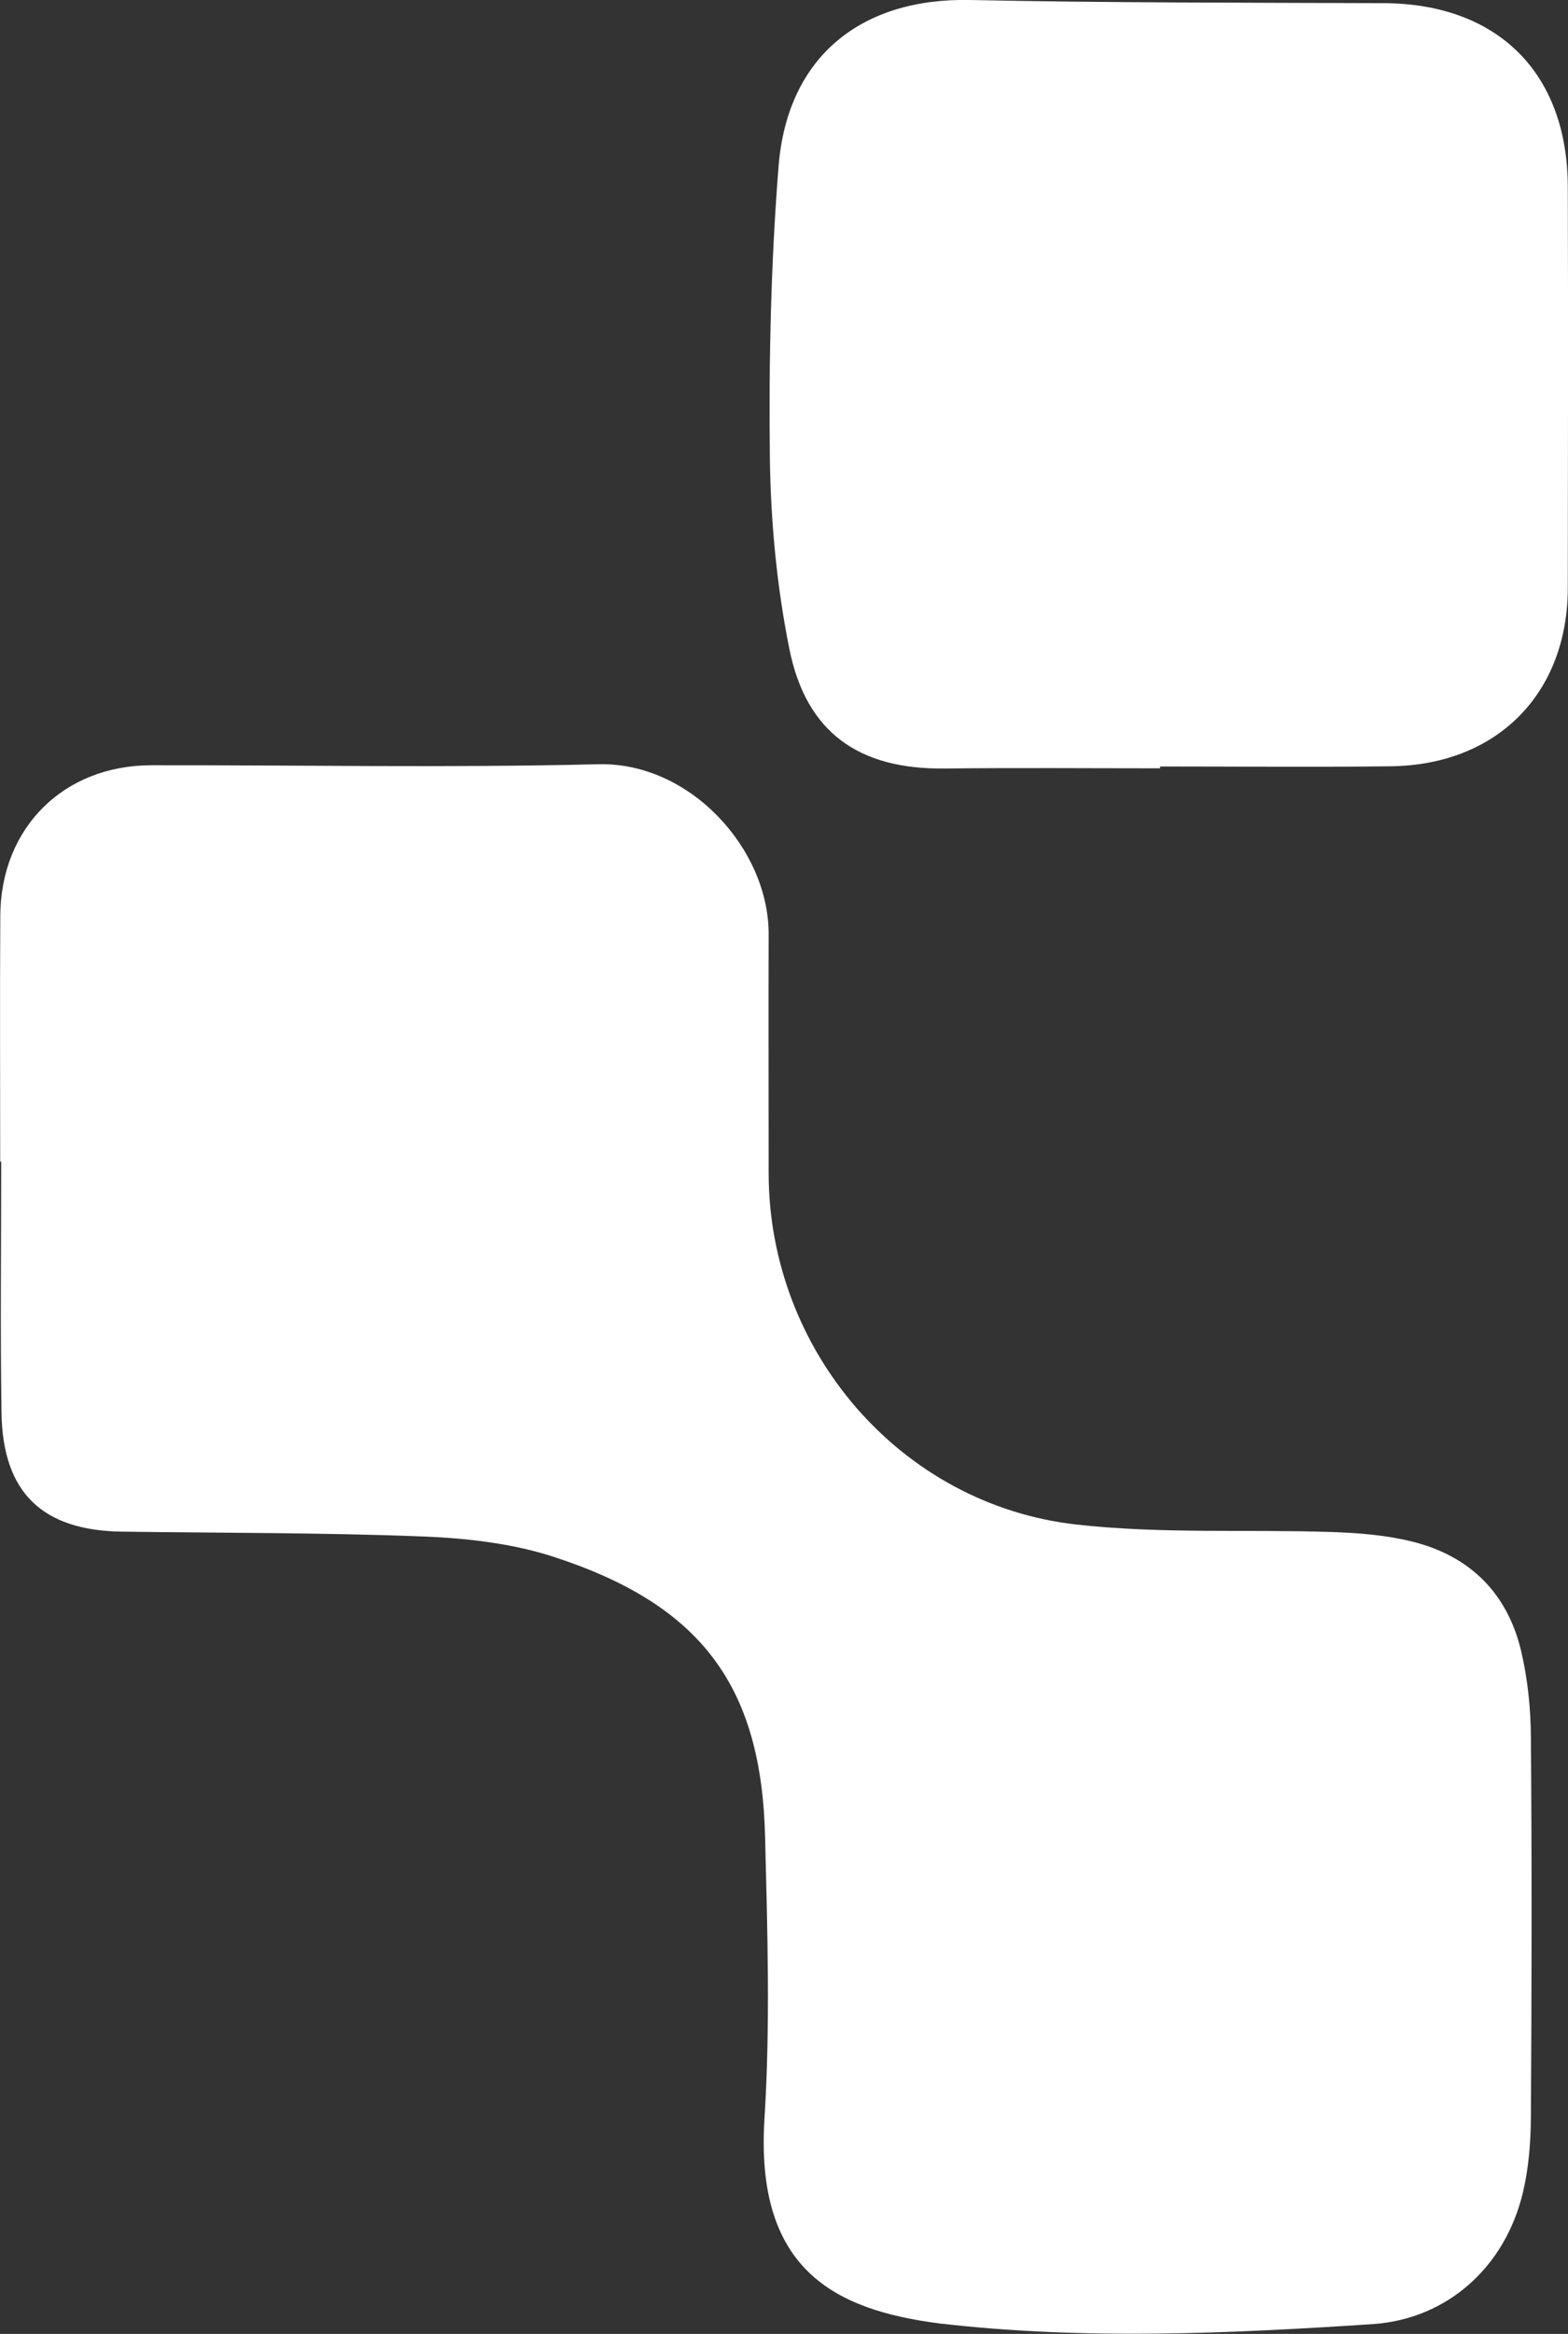
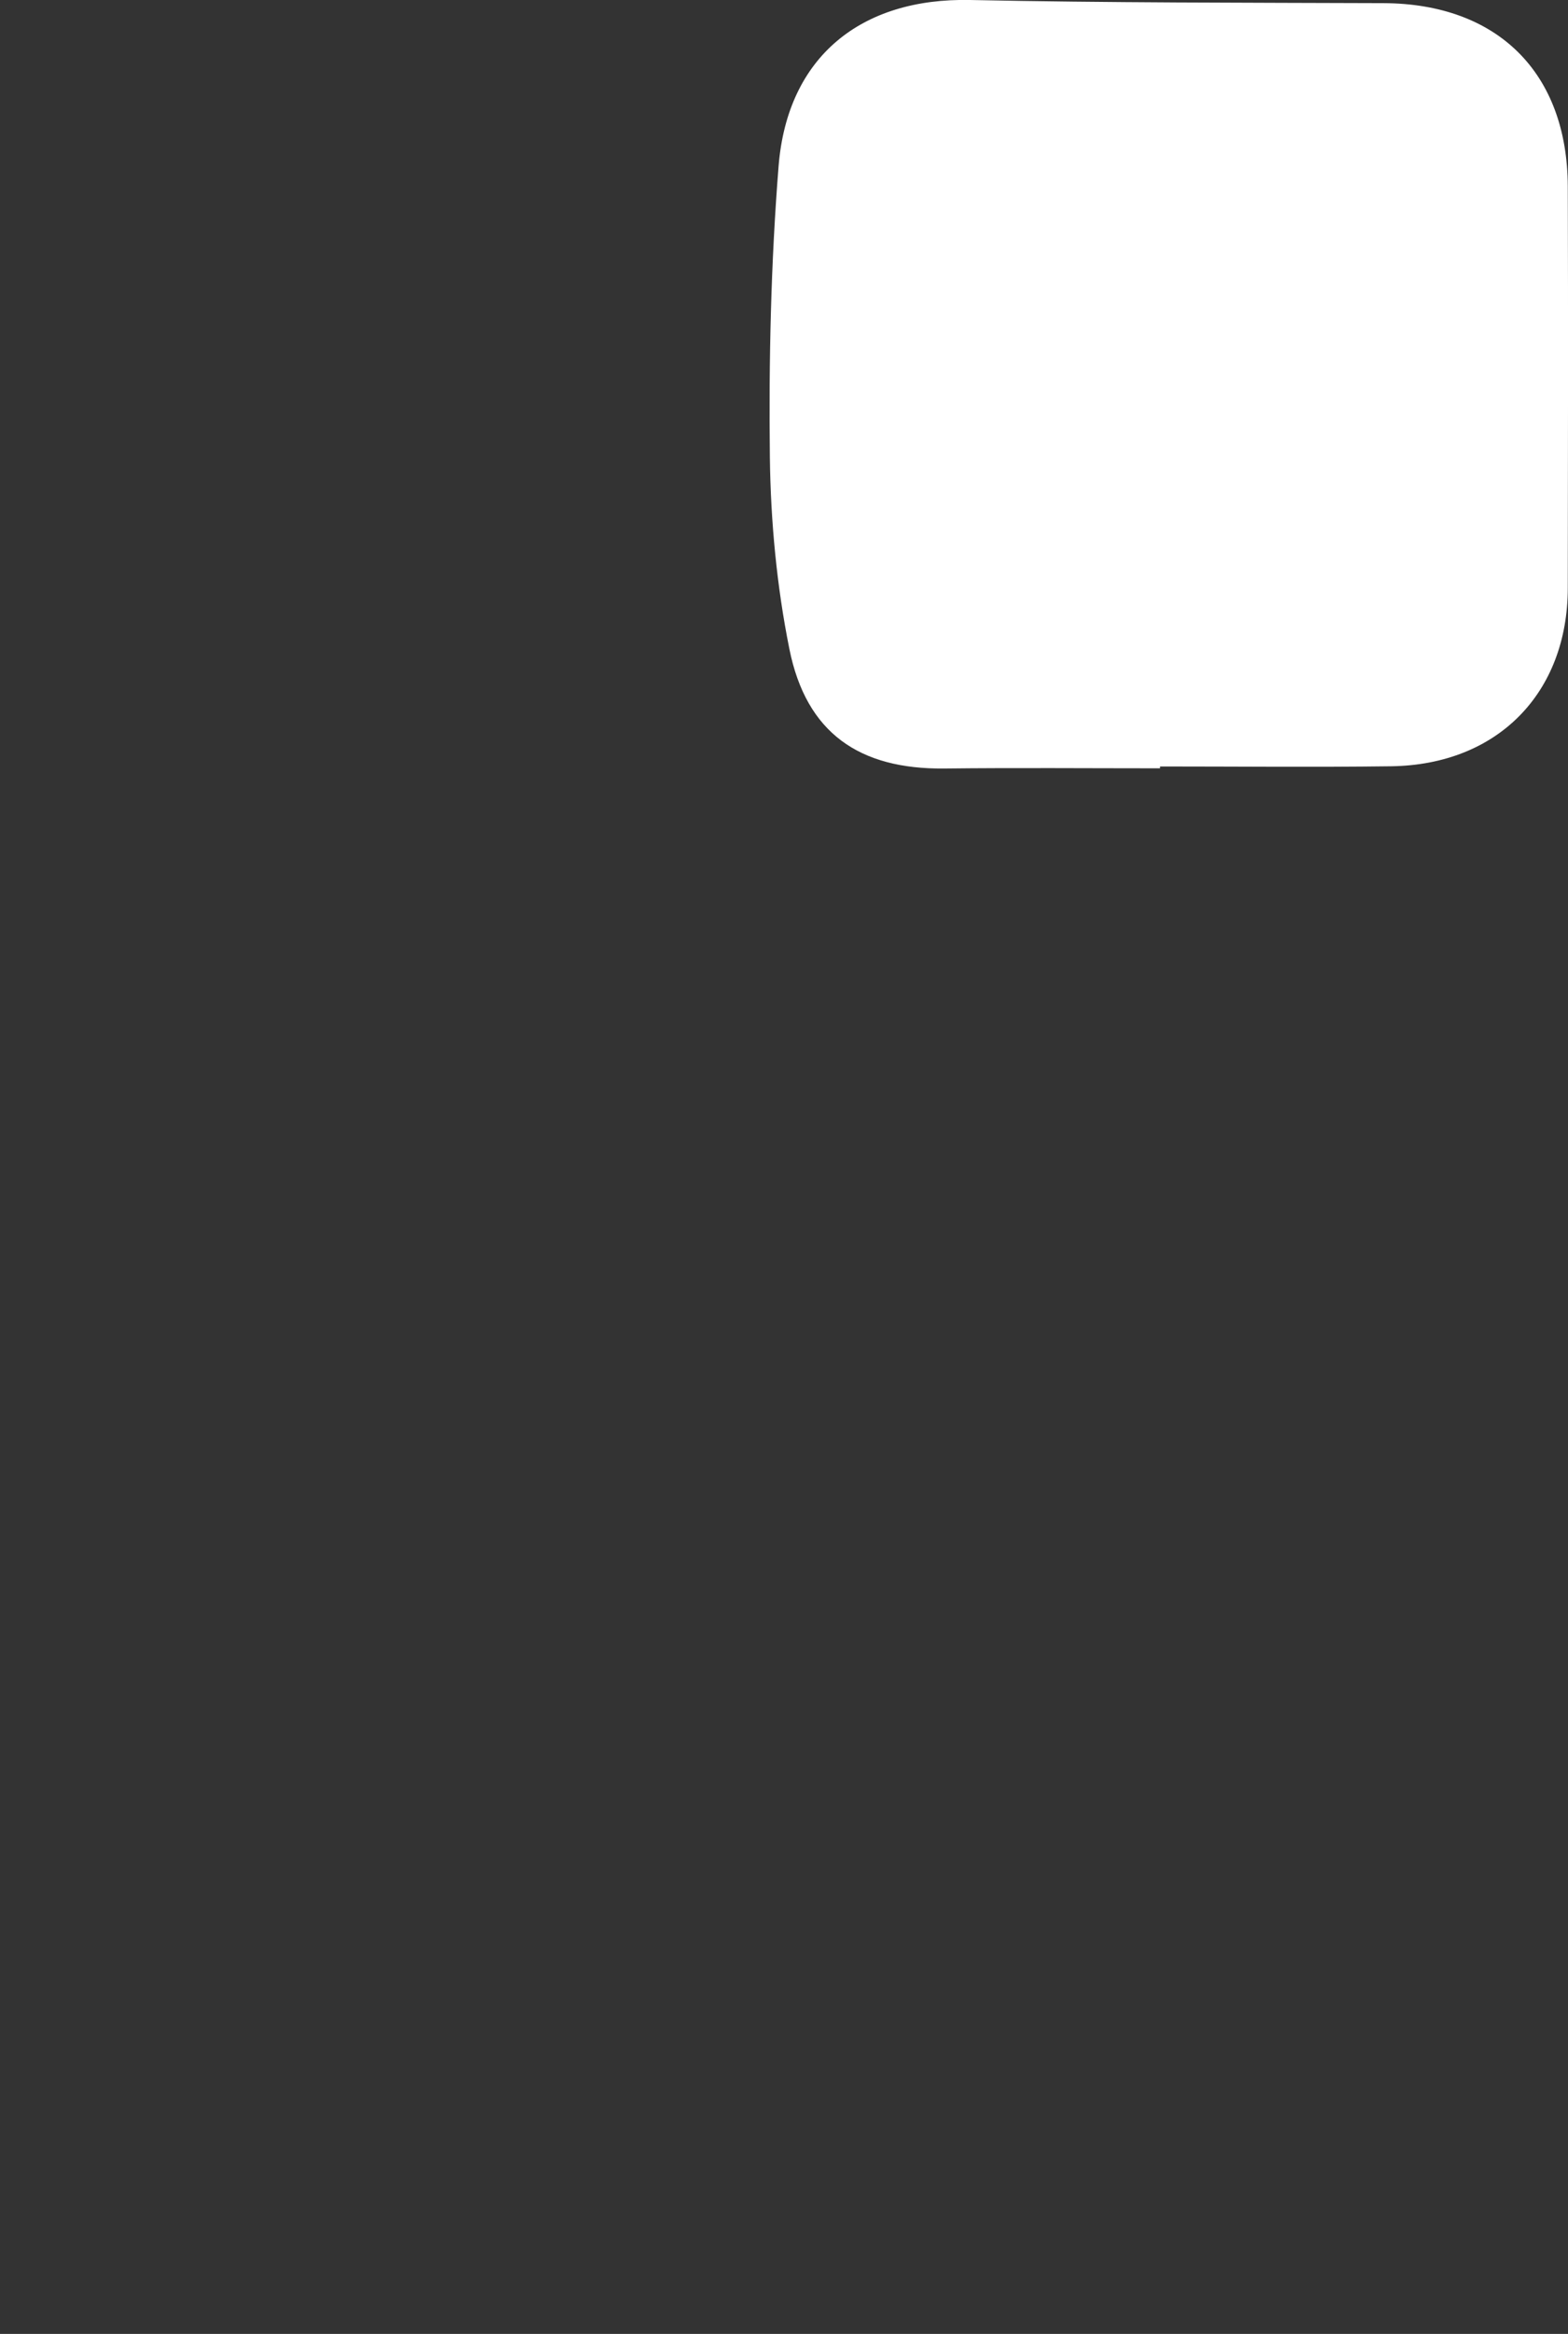
<svg xmlns="http://www.w3.org/2000/svg" id="Layer_2" viewBox="0 0 154.24 229.5">
  <rect x="0" y="0" width="154.24" height="229.5" fill="#333333" stroke="none" />
  <defs>
    <style>
      .cls-1 {
        fill: #fff;
      }
    </style>
  </defs>
  <g id="Layer_1-2" data-name="Layer_1">
-     <path class="cls-1" d="M.02,114.25c0-8.08-.04-16.16.01-24.24.06-8.63,6.23-14.75,14.85-14.76,14.66-.02,29.32.26,43.96-.1,9.06-.23,16.79,8.36,16.77,16.71-.02,7.83,0,15.66,0,23.49,0,17.44,12.94,32.61,30.26,34.56,8.32.94,16.79.46,25.19.74,2.65.09,5.35.31,7.9.95,5.64,1.41,9.33,5.08,10.67,10.75.64,2.73.94,5.6.96,8.4.1,12.5.08,24.99,0,37.49-.02,2.48-.22,5.02-.8,7.42-1.75,7.24-7.39,12.39-14.8,12.88-14.12.93-28.27,1.57-42.41-.05-.08,0-.17-.02-.25-.03-10.22-1.33-18.07-5.28-17.13-20.13.58-9.2.29-18.48.06-27.72-.36-14.86-6.32-22.82-20.82-27.53-4.05-1.31-8.47-1.82-12.75-1.99-9.9-.39-19.81-.34-29.72-.48-7.8-.11-11.7-3.84-11.82-11.65-.13-8.24-.03-16.49-.03-24.73-.04,0-.08,0-.11,0Z" />
    <path class="cls-1" d="M114.11,75.55c-7.07,0-14.15-.06-21.22.02-8.36.09-13.58-3.49-15.24-11.75-1.24-6.16-1.84-12.53-1.92-18.82-.11-9.56.1-19.15.86-28.68C77.46,5.55,84.73-.22,95.42,0c13.56.28,27.13.26,40.69.31,11.19.05,18.07,6.83,18.11,18.04.04,13.15.02,26.31,0,39.46-.01,10.36-6.93,17.4-17.38,17.54-7.58.1-15.15.02-22.73.02,0,.06,0,.12,0,.18Z" />
  </g>
</svg>